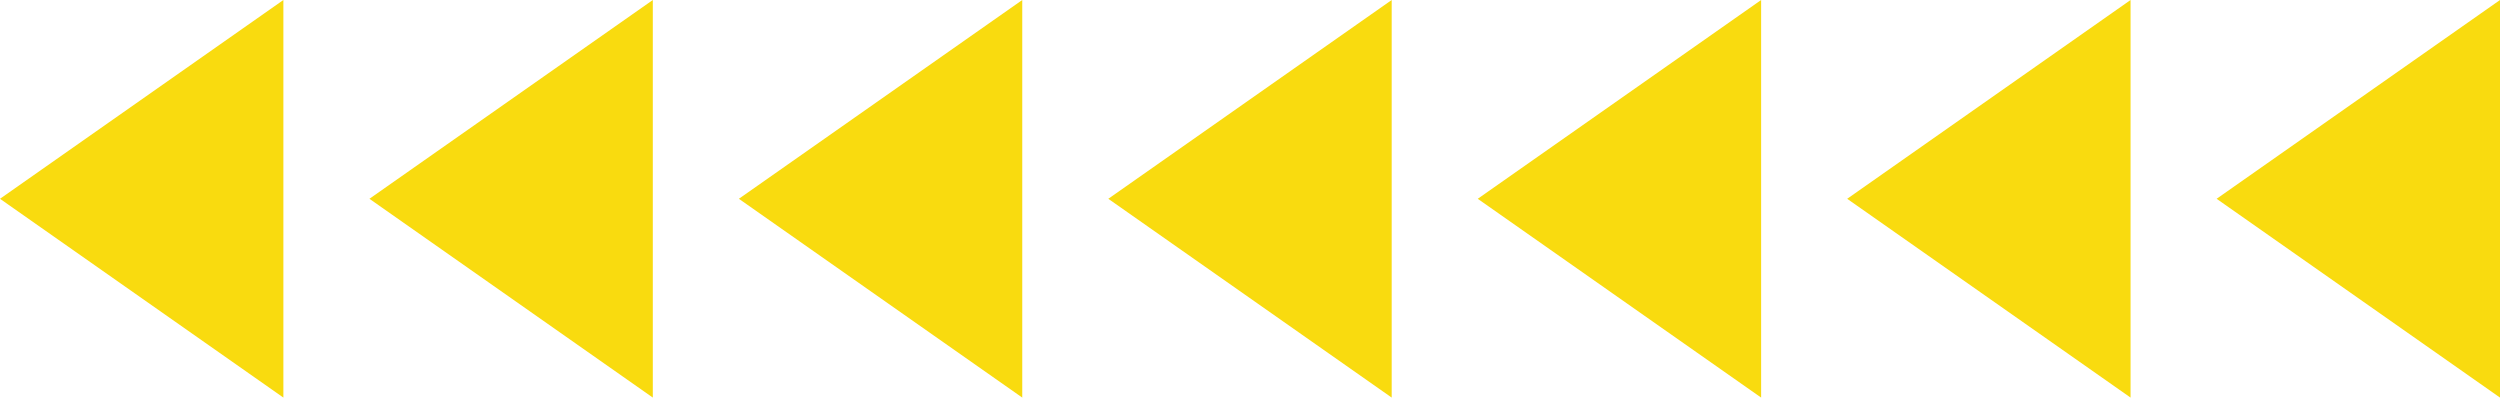
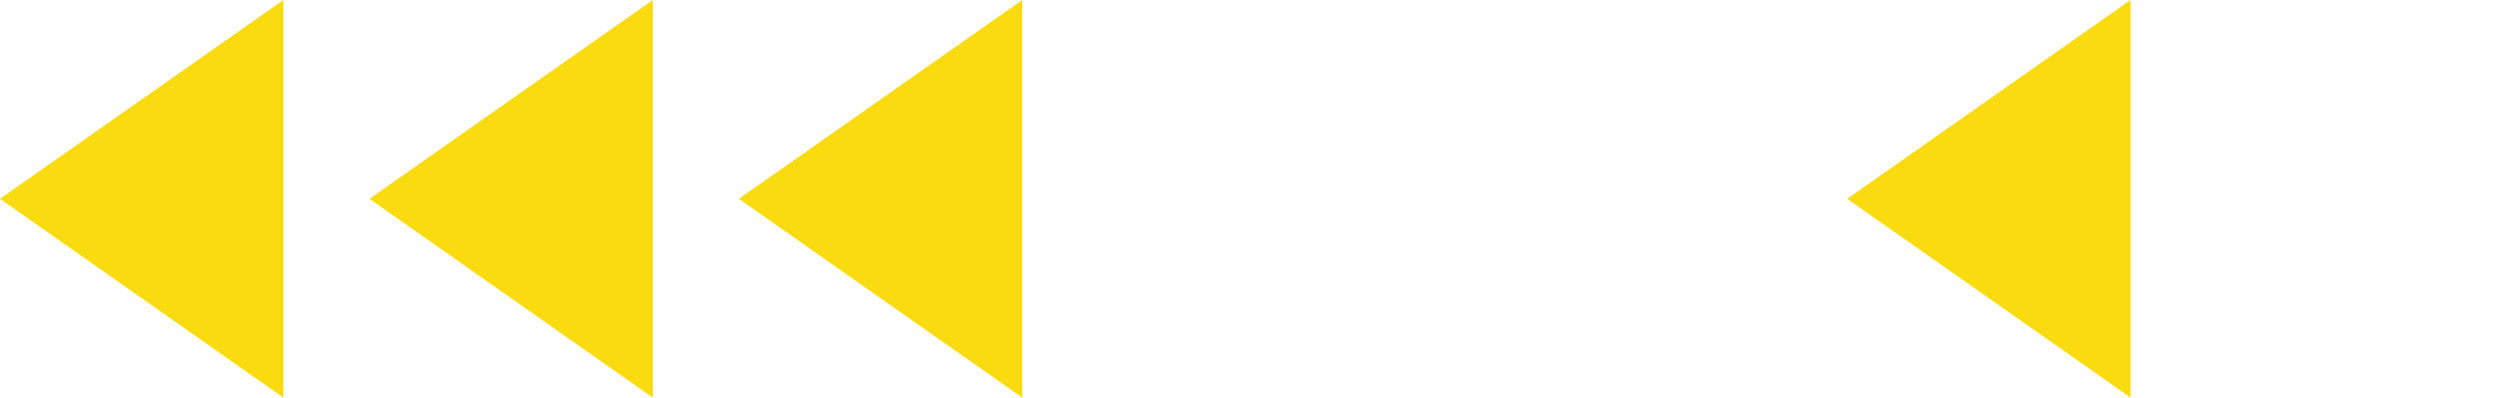
<svg xmlns="http://www.w3.org/2000/svg" viewBox="0 0 465.719 74.065" width="100%" style="vertical-align: middle; max-width: 100%; width: 100%;">
  <g>
    <g>
      <polygon points="52.79 74.065 0 37.032 52.79 0 52.79 74.065" fill="rgb(249,219,15)">
     </polygon>
      <polygon points="121.611 74.065 68.821 37.032 121.611 0 121.611 74.065" fill="rgb(249,219,15)">
     </polygon>
      <polygon points="190.433 74.065 137.643 37.032 190.433 0 190.433 74.065" fill="rgb(249,219,15)">
     </polygon>
-       <polygon points="259.254 74.065 206.464 37.032 259.254 0 259.254 74.065" fill="rgb(249,219,15)">
-      </polygon>
-       <polygon points="328.076 74.065 275.286 37.032 328.076 0 328.076 74.065" fill="rgb(249,219,15)">
-      </polygon>
      <polygon points="396.897 74.065 344.107 37.032 396.897 0 396.897 74.065" fill="rgb(249,219,15)">
-      </polygon>
-       <polygon points="465.719 74.065 412.929 37.032 465.719 0 465.719 74.065" fill="rgb(249,219,15)">
     </polygon>
    </g>
  </g>
</svg>